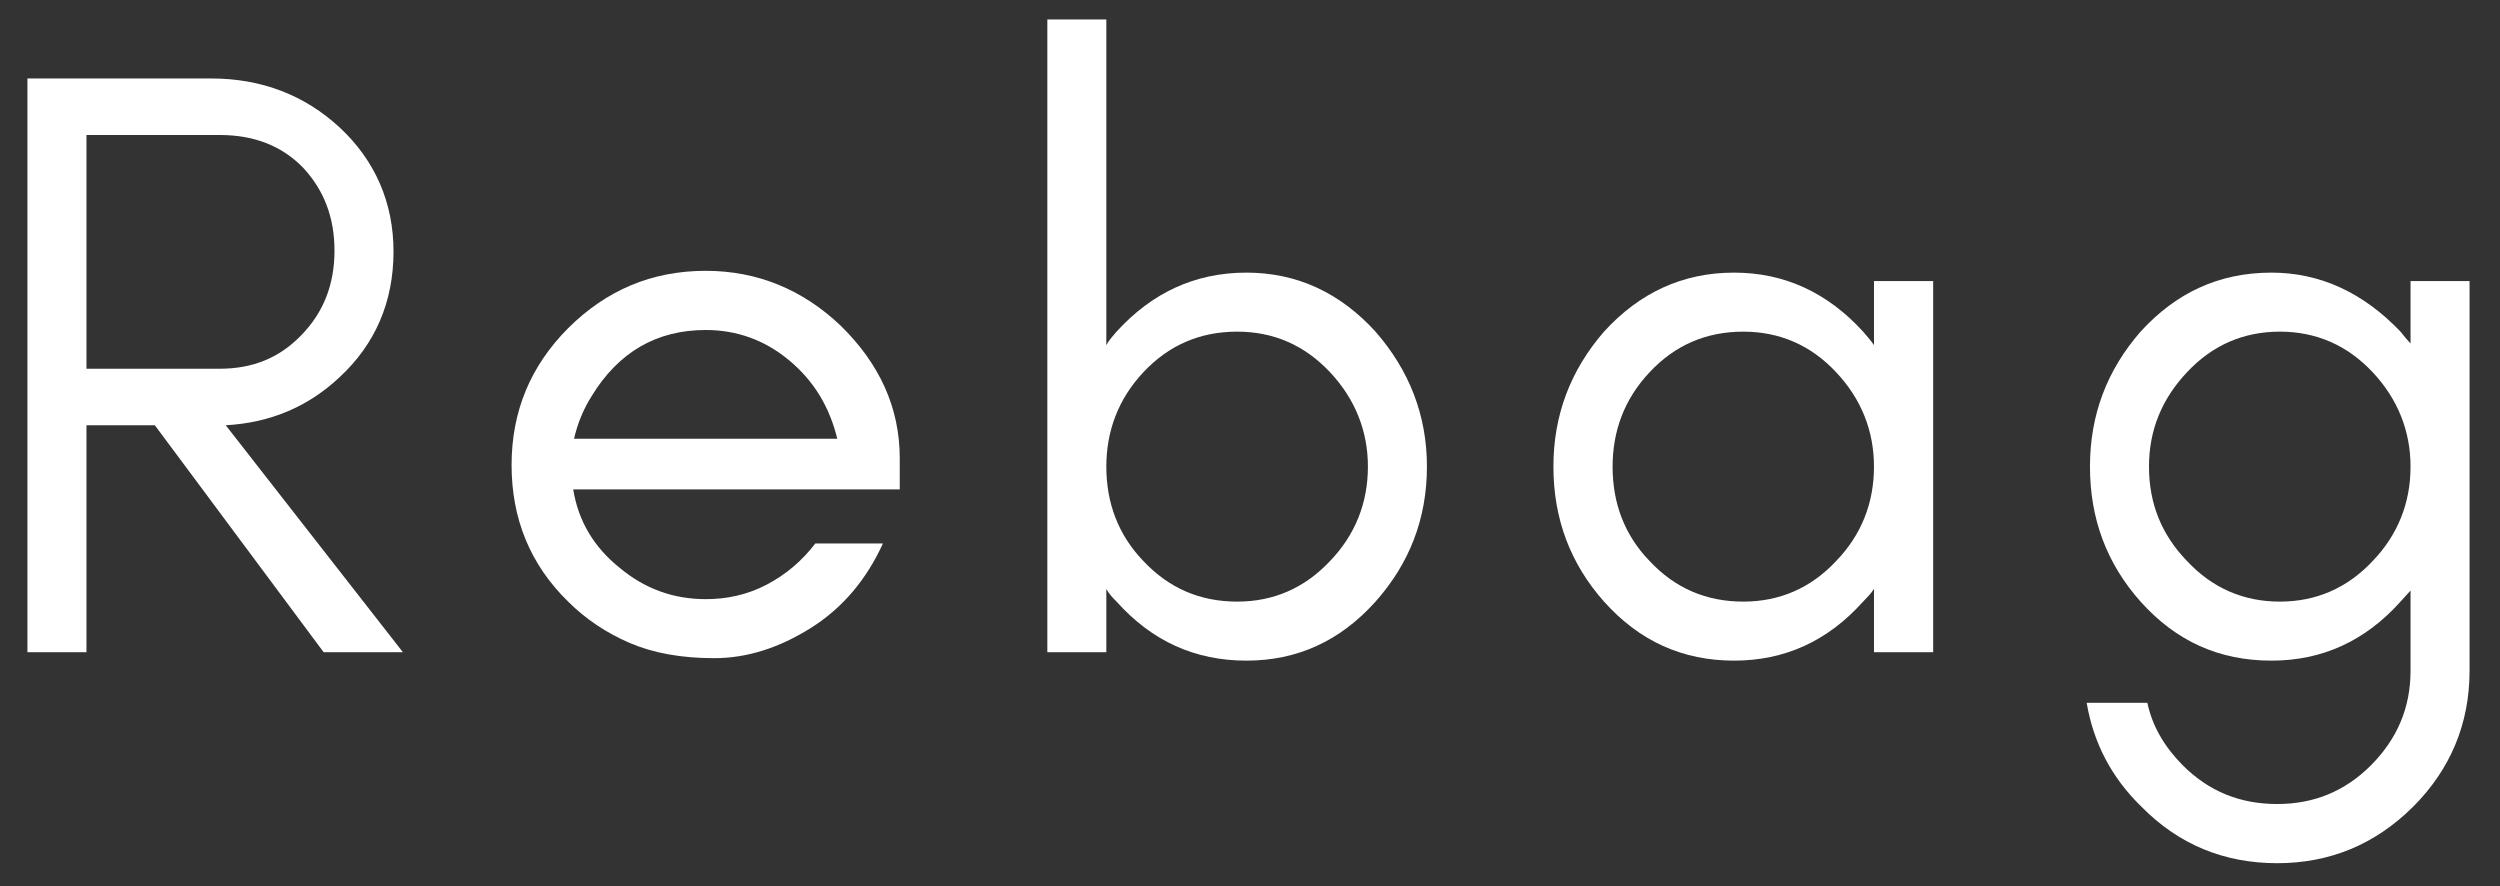
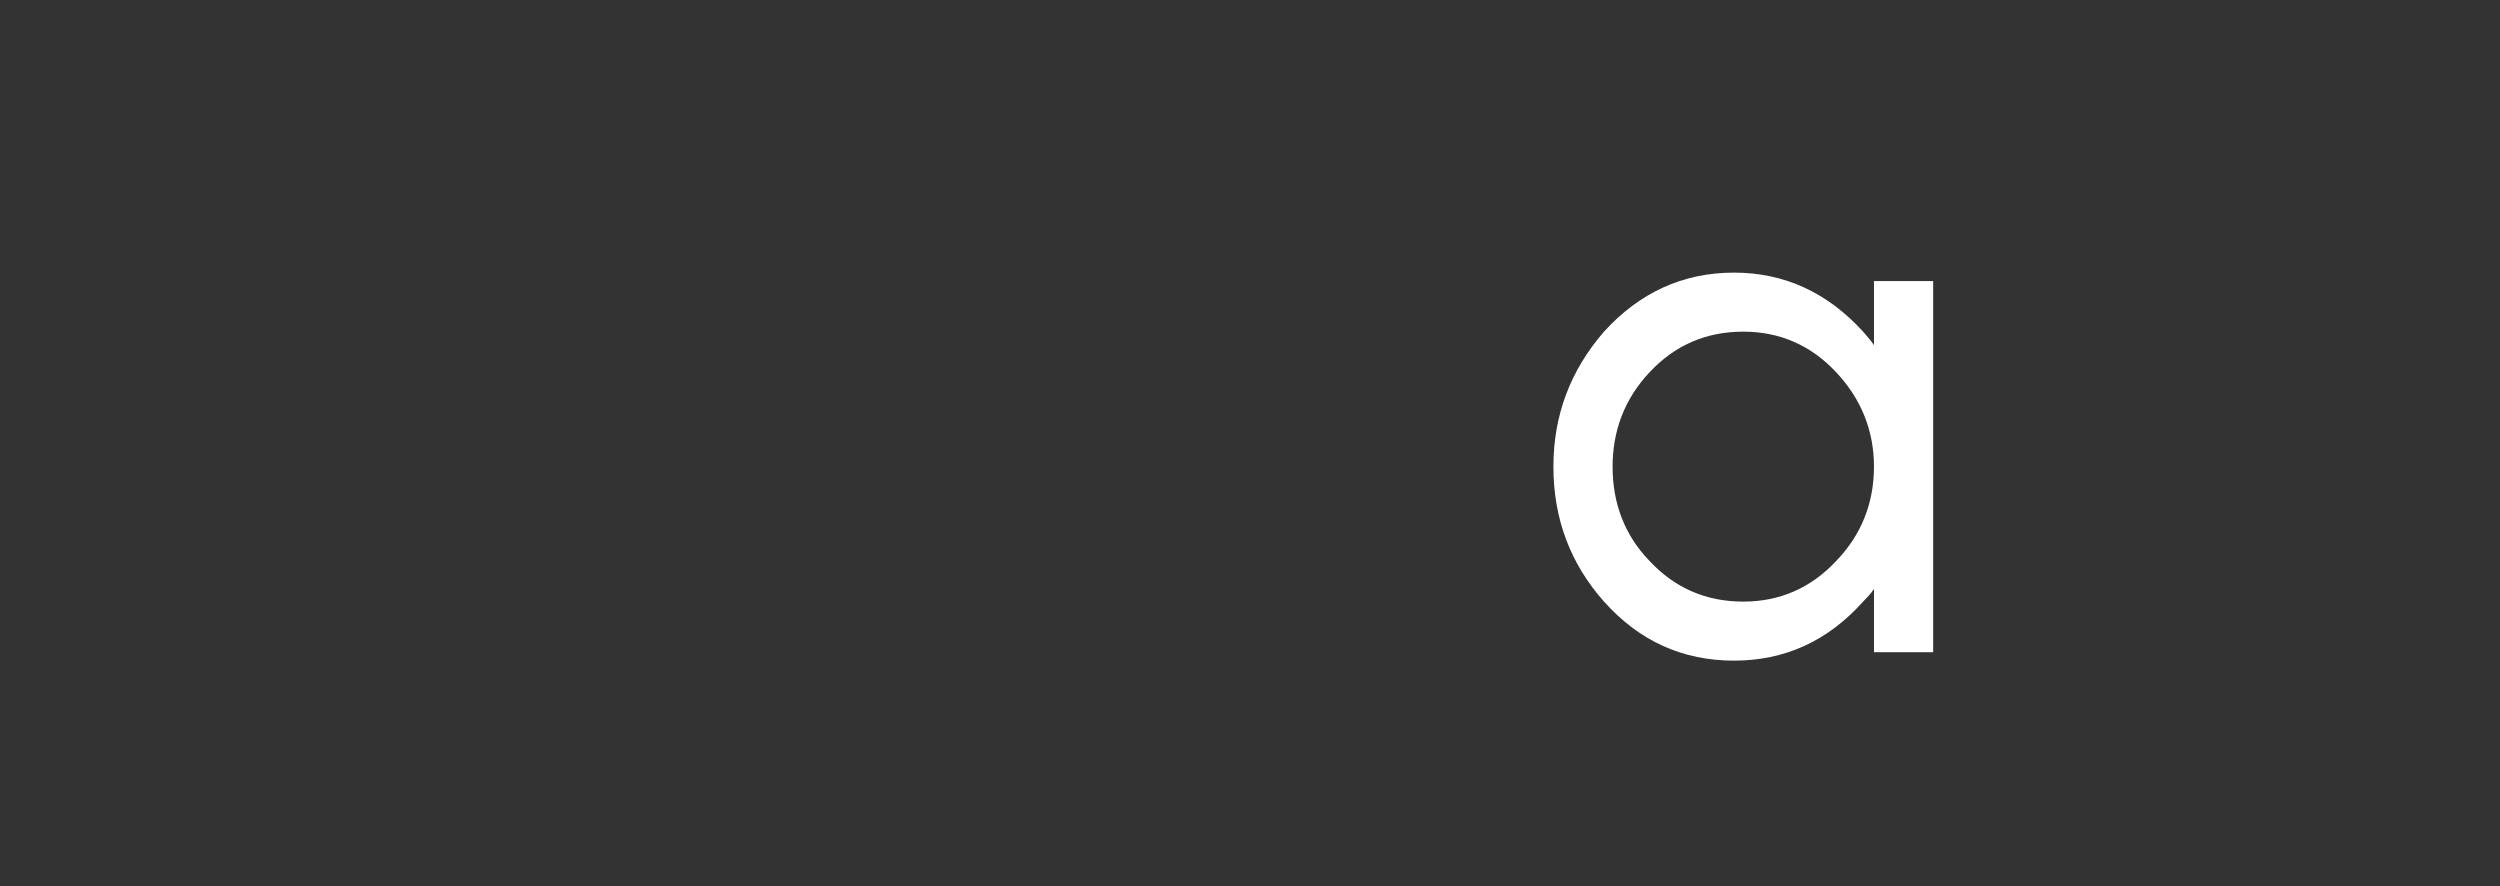
<svg xmlns="http://www.w3.org/2000/svg" width="79" height="28" viewBox="0 0 79 28" fill="none">
  <rect x="0" y="0" width="79" height="28" fill="#333333" stroke="none" />
-   <path d="M2.732 11.652V4.266H6.945C8.039 4.266 8.919 4.615 9.586 5.308C10.227 6.001 10.57 6.855 10.57 7.917C10.57 8.985 10.227 9.865 9.529 10.584C8.836 11.308 7.987 11.652 6.945 11.652H2.732ZM12.435 7.949C12.435 6.402 11.852 5.069 10.732 4.027C9.638 3.016 8.279 2.48 6.68 2.48H0.867V20.61H2.732V13.438H4.893L10.227 20.61H12.732L7.133 13.438C8.544 13.36 9.742 12.85 10.732 11.918C11.852 10.881 12.435 9.548 12.435 7.949Z" fill="white" />
-   <path d="M28.432 14.48C28.432 12.881 27.791 11.49 26.567 10.293C25.364 9.147 23.927 8.558 22.302 8.558C20.593 8.558 19.156 9.173 17.953 10.371C16.755 11.574 16.166 13.011 16.166 14.694C16.166 16.397 16.755 17.839 17.953 19.011C18.515 19.569 19.156 19.996 19.901 20.319C20.645 20.636 21.526 20.798 22.567 20.798C23.604 20.798 24.619 20.475 25.63 19.839C26.645 19.199 27.39 18.293 27.901 17.173H25.765C25.338 17.73 24.833 18.157 24.218 18.48C23.604 18.798 22.968 18.933 22.302 18.933C21.286 18.933 20.38 18.61 19.583 17.944C18.781 17.303 18.276 16.48 18.114 15.464H28.432V14.48ZM26.458 13.865H18.14C18.249 13.386 18.432 12.933 18.703 12.506C19.552 11.121 20.755 10.428 22.302 10.428C23.286 10.428 24.166 10.746 24.937 11.386C25.739 12.053 26.218 12.881 26.458 13.865Z" fill="white" />
-   <path d="M34.96 20.61V18.61C35.044 18.771 35.174 18.902 35.283 19.011C36.403 20.261 37.762 20.876 39.387 20.876C40.986 20.876 42.346 20.261 43.466 19.011C44.533 17.813 45.091 16.396 45.091 14.745C45.091 13.12 44.533 11.704 43.466 10.48C42.346 9.251 40.986 8.615 39.387 8.615C37.762 8.615 36.403 9.251 35.283 10.48C35.174 10.61 35.044 10.745 34.96 10.907V0.615H33.096V20.61H34.96ZM43.226 14.745C43.226 15.891 42.825 16.902 42.028 17.73C41.226 18.584 40.242 19.011 39.096 19.011C37.919 19.011 36.934 18.584 36.132 17.73C35.335 16.902 34.96 15.891 34.96 14.745C34.96 13.626 35.335 12.61 36.132 11.761C36.934 10.907 37.919 10.48 39.096 10.48C40.242 10.48 41.226 10.907 42.028 11.761C42.825 12.61 43.226 13.626 43.226 14.745Z" fill="white" />
  <path d="M59.218 14.745C59.218 15.891 58.822 16.902 58.02 17.73C57.223 18.584 56.233 19.011 55.088 19.011C53.916 19.011 52.926 18.584 52.129 17.73C51.327 16.902 50.958 15.891 50.958 14.745C50.958 13.626 51.327 12.61 52.129 11.761C52.926 10.907 53.916 10.48 55.088 10.48C56.233 10.48 57.223 10.907 58.02 11.761C58.822 12.61 59.218 13.626 59.218 14.745ZM61.088 20.61V8.881H59.218V10.907C59.114 10.745 58.978 10.61 58.874 10.48C57.754 9.251 56.395 8.615 54.796 8.615C53.171 8.615 51.806 9.251 50.687 10.48C49.624 11.704 49.088 13.12 49.088 14.745C49.088 16.396 49.624 17.813 50.687 19.011C51.806 20.261 53.171 20.876 54.796 20.876C56.395 20.876 57.754 20.261 58.874 19.011C58.978 18.902 59.114 18.771 59.218 18.61V20.61H61.088Z" fill="white" />
-   <path d="M76.173 14.745C76.173 15.891 75.772 16.902 74.975 17.73C74.173 18.584 73.189 19.011 72.043 19.011C70.897 19.011 69.908 18.584 69.111 17.73C68.309 16.902 67.908 15.917 67.908 14.745C67.908 13.6 68.309 12.61 69.111 11.761C69.908 10.907 70.897 10.48 72.043 10.48C73.189 10.48 74.173 10.907 74.975 11.761C75.772 12.61 76.173 13.626 76.173 14.745ZM67.856 22.209H65.939C66.153 23.464 66.71 24.558 67.668 25.49C68.845 26.688 70.283 27.277 71.96 27.277C73.616 27.277 75.053 26.688 76.257 25.49C77.428 24.318 78.038 22.876 78.038 21.199V8.881H76.173V10.855C76.069 10.745 75.96 10.61 75.856 10.48C74.684 9.251 73.319 8.615 71.778 8.615C70.121 8.615 68.762 9.251 67.642 10.48C66.574 11.704 66.043 13.12 66.043 14.745C66.043 16.396 66.574 17.813 67.642 19.011C68.762 20.261 70.121 20.876 71.778 20.876C73.376 20.876 74.736 20.261 75.856 19.011C75.96 18.902 76.069 18.771 76.173 18.662V21.199C76.173 22.37 75.746 23.355 74.923 24.183C74.095 25.011 73.111 25.407 71.96 25.407C70.788 25.407 69.803 25.011 68.975 24.183C68.392 23.594 68.017 22.954 67.856 22.209Z" fill="white" />
</svg>